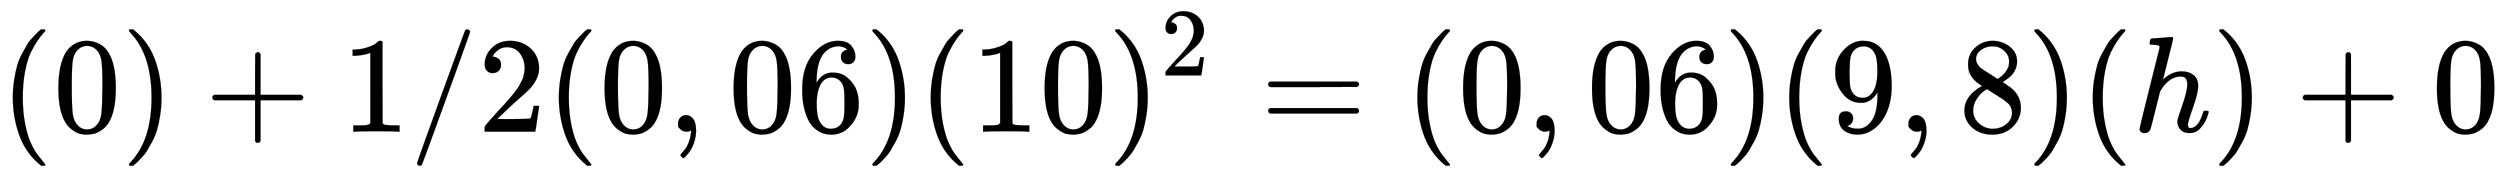
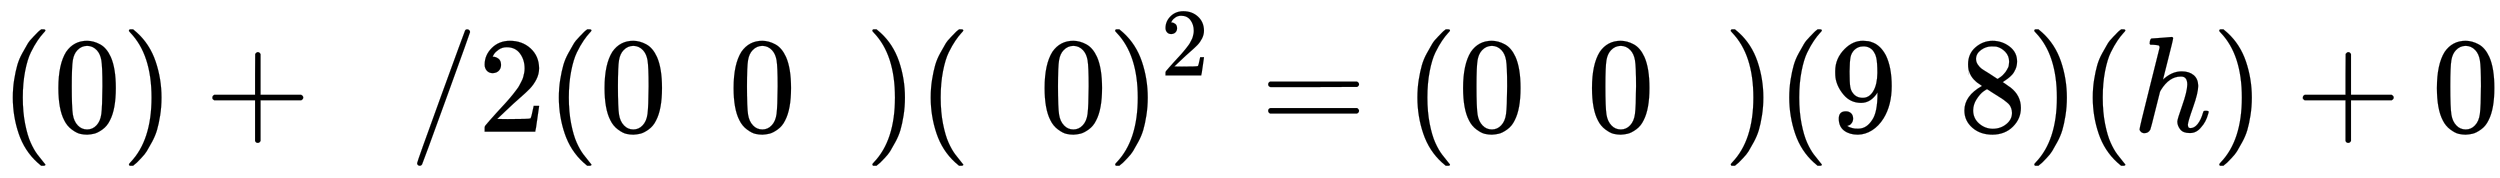
<svg xmlns="http://www.w3.org/2000/svg" xmlns:xlink="http://www.w3.org/1999/xlink" width="42.567ex" height="3.036ex" viewBox="0 -965.1 18327.4 1307" role="img" focusable="false" style="vertical-align: -0.794ex;">
  <defs>
    <path stroke-width="1" id="E226-MJMAIN-28" d="M94 250Q94 319 104 381T127 488T164 576T202 643T244 695T277 729T302 750H315H319Q333 750 333 741Q333 738 316 720T275 667T226 581T184 443T167 250T184 58T225 -81T274 -167T316 -220T333 -241Q333 -250 318 -250H315H302L274 -226Q180 -141 137 -14T94 250Z" />
    <path stroke-width="1" id="E226-MJMAIN-30" d="M96 585Q152 666 249 666Q297 666 345 640T423 548Q460 465 460 320Q460 165 417 83Q397 41 362 16T301 -15T250 -22Q224 -22 198 -16T137 16T82 83Q39 165 39 320Q39 494 96 585ZM321 597Q291 629 250 629Q208 629 178 597Q153 571 145 525T137 333Q137 175 145 125T181 46Q209 16 250 16Q290 16 318 46Q347 76 354 130T362 333Q362 478 354 524T321 597Z" />
    <path stroke-width="1" id="E226-MJMAIN-29" d="M60 749L64 750Q69 750 74 750H86L114 726Q208 641 251 514T294 250Q294 182 284 119T261 12T224 -76T186 -143T145 -194T113 -227T90 -246Q87 -249 86 -250H74Q66 -250 63 -250T58 -247T55 -238Q56 -237 66 -225Q221 -64 221 250T66 725Q56 737 55 738Q55 746 60 749Z" />
    <path stroke-width="1" id="E226-MJMAIN-2B" d="M56 237T56 250T70 270H369V420L370 570Q380 583 389 583Q402 583 409 568V270H707Q722 262 722 250T707 230H409V-68Q401 -82 391 -82H389H387Q375 -82 369 -68V230H70Q56 237 56 250Z" />
-     <path stroke-width="1" id="E226-MJMAIN-31" d="M213 578L200 573Q186 568 160 563T102 556H83V602H102Q149 604 189 617T245 641T273 663Q275 666 285 666Q294 666 302 660V361L303 61Q310 54 315 52T339 48T401 46H427V0H416Q395 3 257 3Q121 3 100 0H88V46H114Q136 46 152 46T177 47T193 50T201 52T207 57T213 61V578Z" />
    <path stroke-width="1" id="E226-MJMAIN-2F" d="M423 750Q432 750 438 744T444 730Q444 725 271 248T92 -240Q85 -250 75 -250Q68 -250 62 -245T56 -231Q56 -221 230 257T407 740Q411 750 423 750Z" />
    <path stroke-width="1" id="E226-MJMAIN-32" d="M109 429Q82 429 66 447T50 491Q50 562 103 614T235 666Q326 666 387 610T449 465Q449 422 429 383T381 315T301 241Q265 210 201 149L142 93L218 92Q375 92 385 97Q392 99 409 186V189H449V186Q448 183 436 95T421 3V0H50V19V31Q50 38 56 46T86 81Q115 113 136 137Q145 147 170 174T204 211T233 244T261 278T284 308T305 340T320 369T333 401T340 431T343 464Q343 527 309 573T212 619Q179 619 154 602T119 569T109 550Q109 549 114 549Q132 549 151 535T170 489Q170 464 154 447T109 429Z" />
-     <path stroke-width="1" id="E226-MJMAIN-2C" d="M78 35T78 60T94 103T137 121Q165 121 187 96T210 8Q210 -27 201 -60T180 -117T154 -158T130 -185T117 -194Q113 -194 104 -185T95 -172Q95 -168 106 -156T131 -126T157 -76T173 -3V9L172 8Q170 7 167 6T161 3T152 1T140 0Q113 0 96 17Z" />
-     <path stroke-width="1" id="E226-MJMAIN-36" d="M42 313Q42 476 123 571T303 666Q372 666 402 630T432 550Q432 525 418 510T379 495Q356 495 341 509T326 548Q326 592 373 601Q351 623 311 626Q240 626 194 566Q147 500 147 364L148 360Q153 366 156 373Q197 433 263 433H267Q313 433 348 414Q372 400 396 374T435 317Q456 268 456 210V192Q456 169 451 149Q440 90 387 34T253 -22Q225 -22 199 -14T143 16T92 75T56 172T42 313ZM257 397Q227 397 205 380T171 335T154 278T148 216Q148 133 160 97T198 39Q222 21 251 21Q302 21 329 59Q342 77 347 104T352 209Q352 289 347 316T329 361Q302 397 257 397Z" />
    <path stroke-width="1" id="E226-MJMAIN-3D" d="M56 347Q56 360 70 367H707Q722 359 722 347Q722 336 708 328L390 327H72Q56 332 56 347ZM56 153Q56 168 72 173H708Q722 163 722 153Q722 140 707 133H70Q56 140 56 153Z" />
    <path stroke-width="1" id="E226-MJMAIN-39" d="M352 287Q304 211 232 211Q154 211 104 270T44 396Q42 412 42 436V444Q42 537 111 606Q171 666 243 666Q245 666 249 666T257 665H261Q273 665 286 663T323 651T370 619T413 560Q456 472 456 334Q456 194 396 97Q361 41 312 10T208 -22Q147 -22 108 7T68 93T121 149Q143 149 158 135T173 96Q173 78 164 65T148 49T135 44L131 43Q131 41 138 37T164 27T206 22H212Q272 22 313 86Q352 142 352 280V287ZM244 248Q292 248 321 297T351 430Q351 508 343 542Q341 552 337 562T323 588T293 615T246 625Q208 625 181 598Q160 576 154 546T147 441Q147 358 152 329T172 282Q197 248 244 248Z" />
    <path stroke-width="1" id="E226-MJMAIN-38" d="M70 417T70 494T124 618T248 666Q319 666 374 624T429 515Q429 485 418 459T392 417T361 389T335 371T324 363L338 354Q352 344 366 334T382 323Q457 264 457 174Q457 95 399 37T249 -22Q159 -22 101 29T43 155Q43 263 172 335L154 348Q133 361 127 368Q70 417 70 494ZM286 386L292 390Q298 394 301 396T311 403T323 413T334 425T345 438T355 454T364 471T369 491T371 513Q371 556 342 586T275 624Q268 625 242 625Q201 625 165 599T128 534Q128 511 141 492T167 463T217 431Q224 426 228 424L286 386ZM250 21Q308 21 350 55T392 137Q392 154 387 169T375 194T353 216T330 234T301 253T274 270Q260 279 244 289T218 306L210 311Q204 311 181 294T133 239T107 157Q107 98 150 60T250 21Z" />
    <path stroke-width="1" id="E226-MJMATHI-68" d="M137 683Q138 683 209 688T282 694Q294 694 294 685Q294 674 258 534Q220 386 220 383Q220 381 227 388Q288 442 357 442Q411 442 444 415T478 336Q478 285 440 178T402 50Q403 36 407 31T422 26Q450 26 474 56T513 138Q516 149 519 151T535 153Q555 153 555 145Q555 144 551 130Q535 71 500 33Q466 -10 419 -10H414Q367 -10 346 17T325 74Q325 90 361 192T398 345Q398 404 354 404H349Q266 404 205 306L198 293L164 158Q132 28 127 16Q114 -11 83 -11Q69 -11 59 -2T48 16Q48 30 121 320L195 616Q195 629 188 632T149 637H128Q122 643 122 645T124 664Q129 683 137 683Z" />
  </defs>
  <g stroke="currentColor" fill="currentColor" stroke-width="0" transform="matrix(1 0 0 -1 0 0)">
    <use xlink:href="#E226-MJMAIN-28" x="0" y="0" />
    <use xlink:href="#E226-MJMAIN-30" x="389" y="0" />
    <use xlink:href="#E226-MJMAIN-29" x="890" y="0" />
    <use xlink:href="#E226-MJMAIN-2B" x="1501" y="0" />
    <use xlink:href="#E226-MJMAIN-31" x="2502" y="0" />
    <use xlink:href="#E226-MJMAIN-2F" x="3002" y="0" />
    <use xlink:href="#E226-MJMAIN-32" x="3503" y="0" />
    <use xlink:href="#E226-MJMAIN-28" x="4003" y="0" />
    <use xlink:href="#E226-MJMAIN-30" x="4393" y="0" />
    <use xlink:href="#E226-MJMAIN-2C" x="4893" y="0" />
    <g transform="translate(5339,0)">
      <use xlink:href="#E226-MJMAIN-30" />
      <use xlink:href="#E226-MJMAIN-36" x="500" y="0" />
    </g>
    <use xlink:href="#E226-MJMAIN-29" x="6340" y="0" />
    <use xlink:href="#E226-MJMAIN-28" x="6729" y="0" />
    <g transform="translate(7119,0)">
      <use xlink:href="#E226-MJMAIN-31" />
      <use xlink:href="#E226-MJMAIN-30" x="500" y="0" />
    </g>
    <g transform="translate(8120,0)">
      <use xlink:href="#E226-MJMAIN-29" x="0" y="0" />
      <use transform="scale(0.707)" xlink:href="#E226-MJMAIN-32" x="550" y="583" />
    </g>
    <use xlink:href="#E226-MJMAIN-3D" x="9241" y="0" />
    <use xlink:href="#E226-MJMAIN-28" x="10297" y="0" />
    <use xlink:href="#E226-MJMAIN-30" x="10687" y="0" />
    <use xlink:href="#E226-MJMAIN-2C" x="11187" y="0" />
    <g transform="translate(11632,0)">
      <use xlink:href="#E226-MJMAIN-30" />
      <use xlink:href="#E226-MJMAIN-36" x="500" y="0" />
    </g>
    <use xlink:href="#E226-MJMAIN-29" x="12633" y="0" />
    <use xlink:href="#E226-MJMAIN-28" x="13023" y="0" />
    <use xlink:href="#E226-MJMAIN-39" x="13412" y="0" />
    <use xlink:href="#E226-MJMAIN-2C" x="13913" y="0" />
    <use xlink:href="#E226-MJMAIN-38" x="14358" y="0" />
    <use xlink:href="#E226-MJMAIN-29" x="14858" y="0" />
    <use xlink:href="#E226-MJMAIN-28" x="15248" y="0" />
    <use xlink:href="#E226-MJMATHI-68" x="15637" y="0" />
    <use xlink:href="#E226-MJMAIN-29" x="16214" y="0" />
    <use xlink:href="#E226-MJMAIN-2B" x="16826" y="0" />
    <use xlink:href="#E226-MJMAIN-30" x="17826" y="0" />
  </g>
</svg>